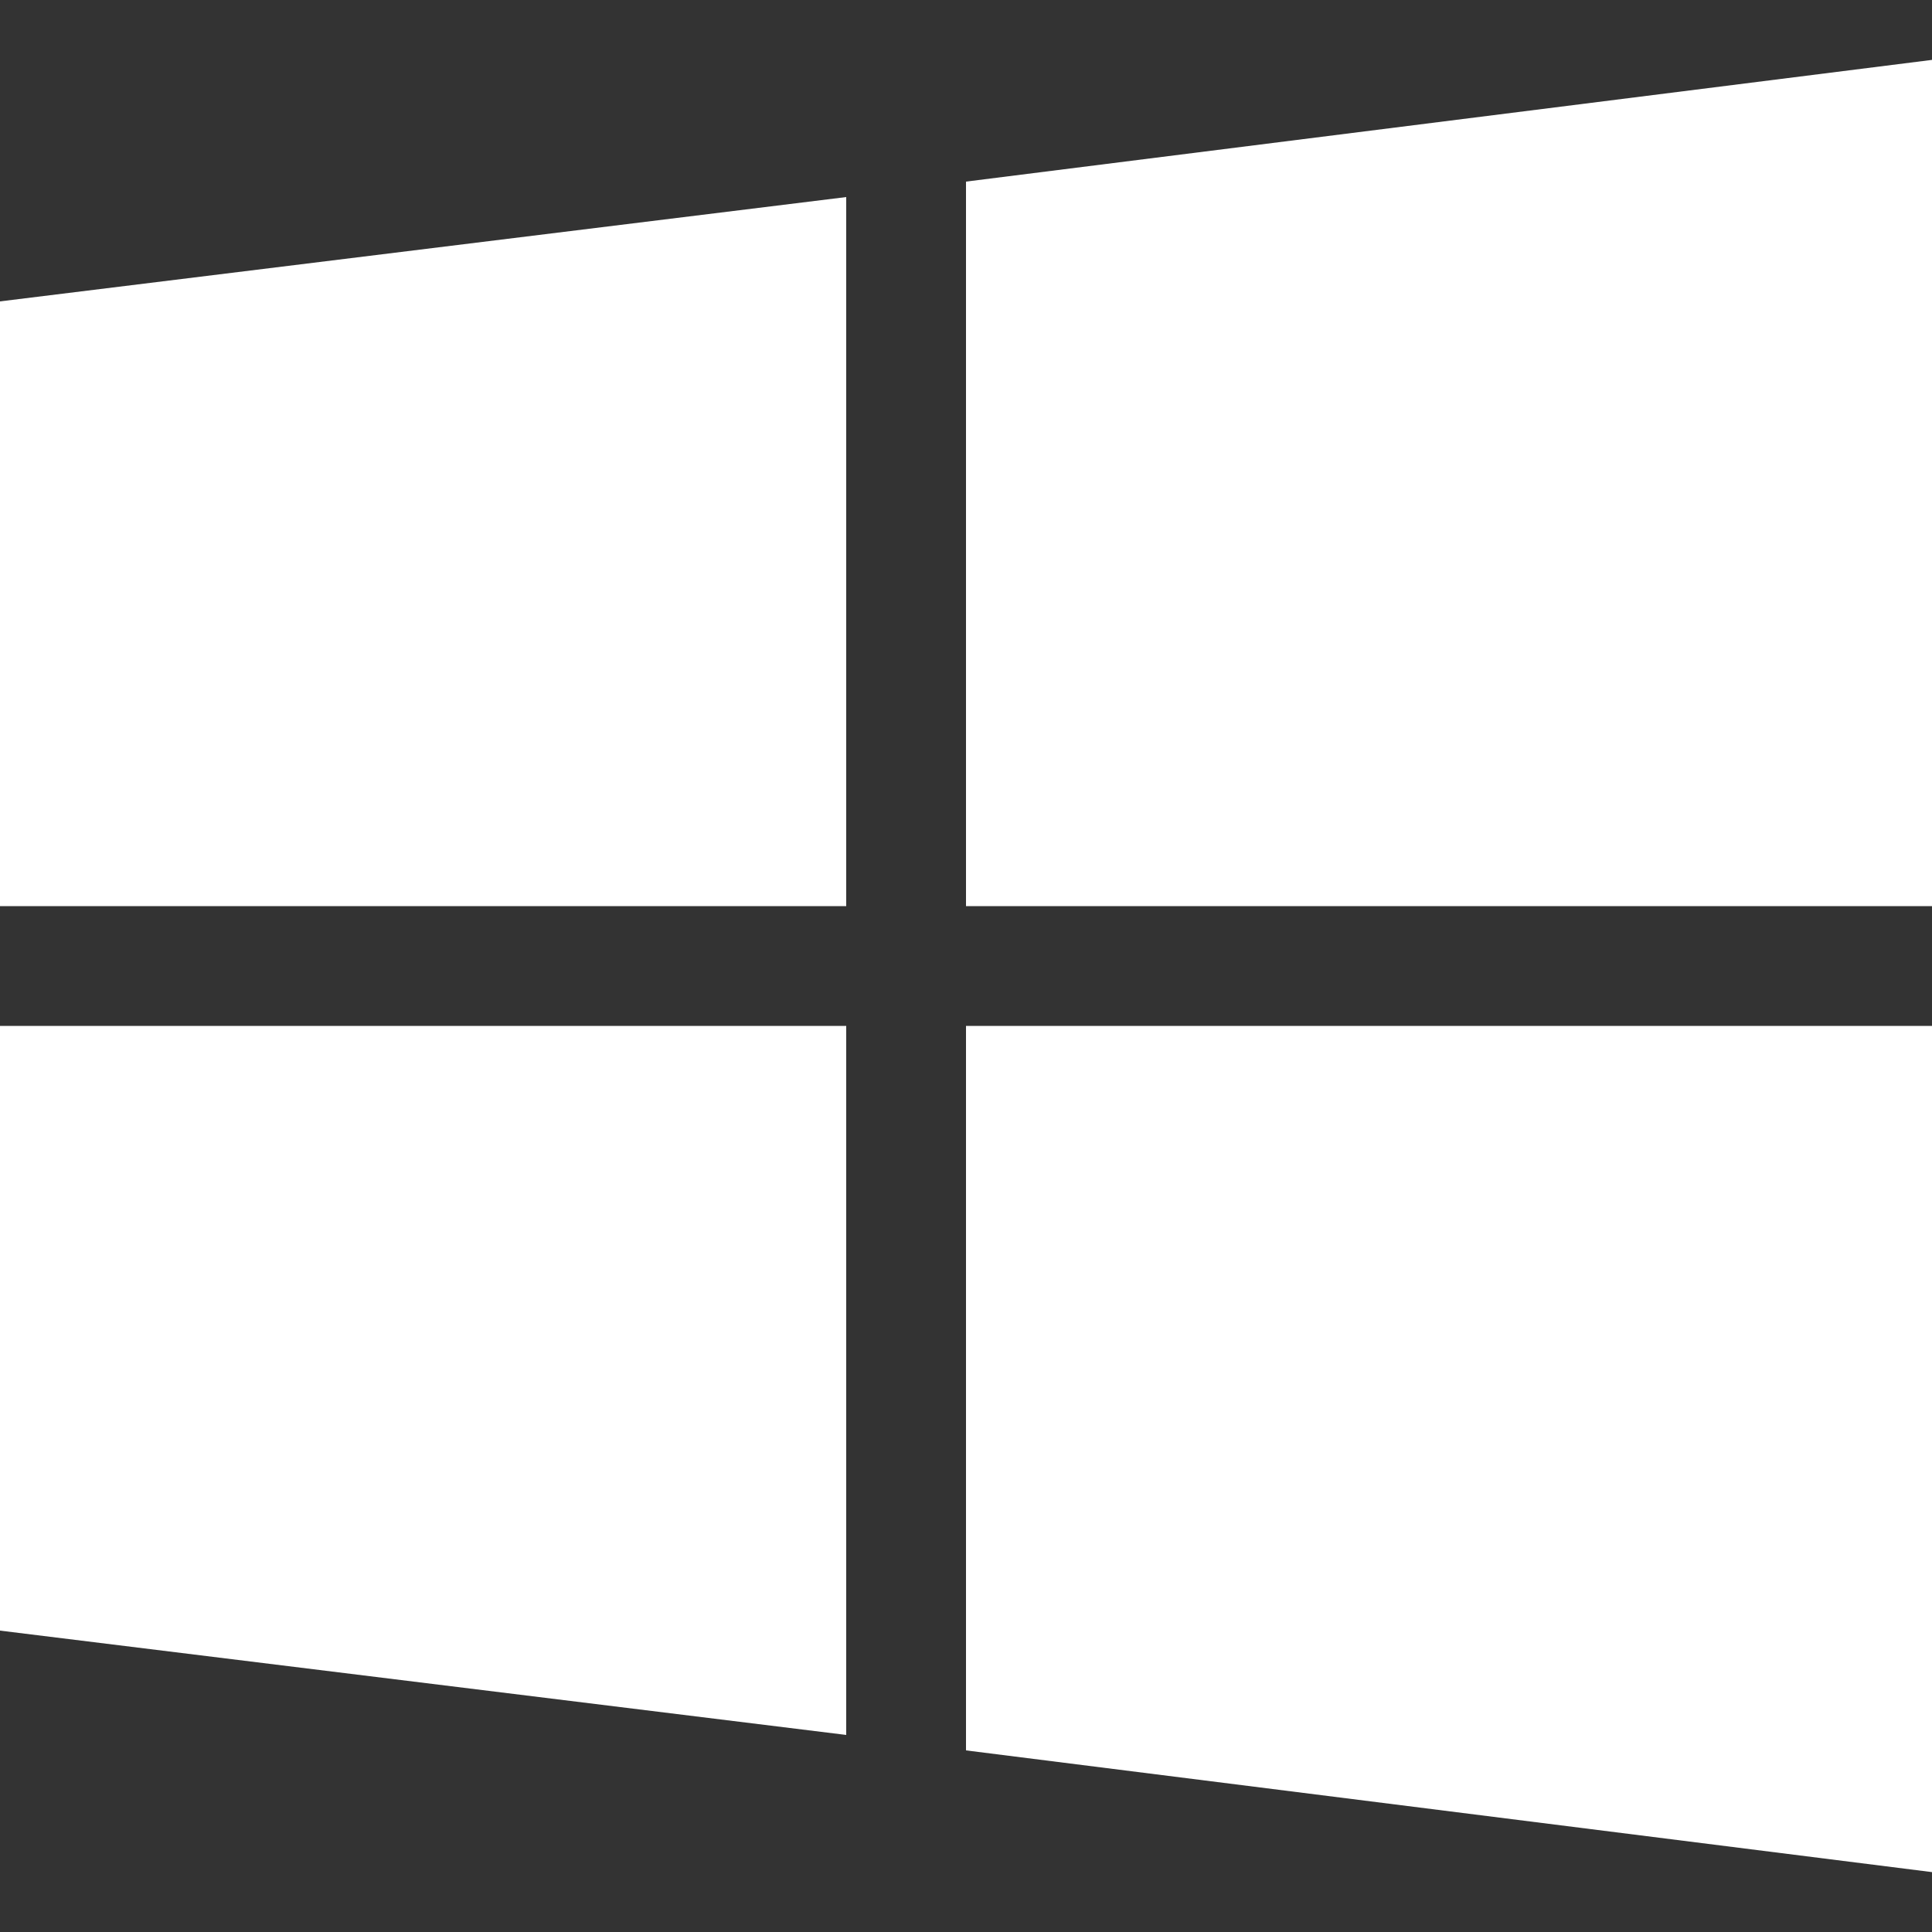
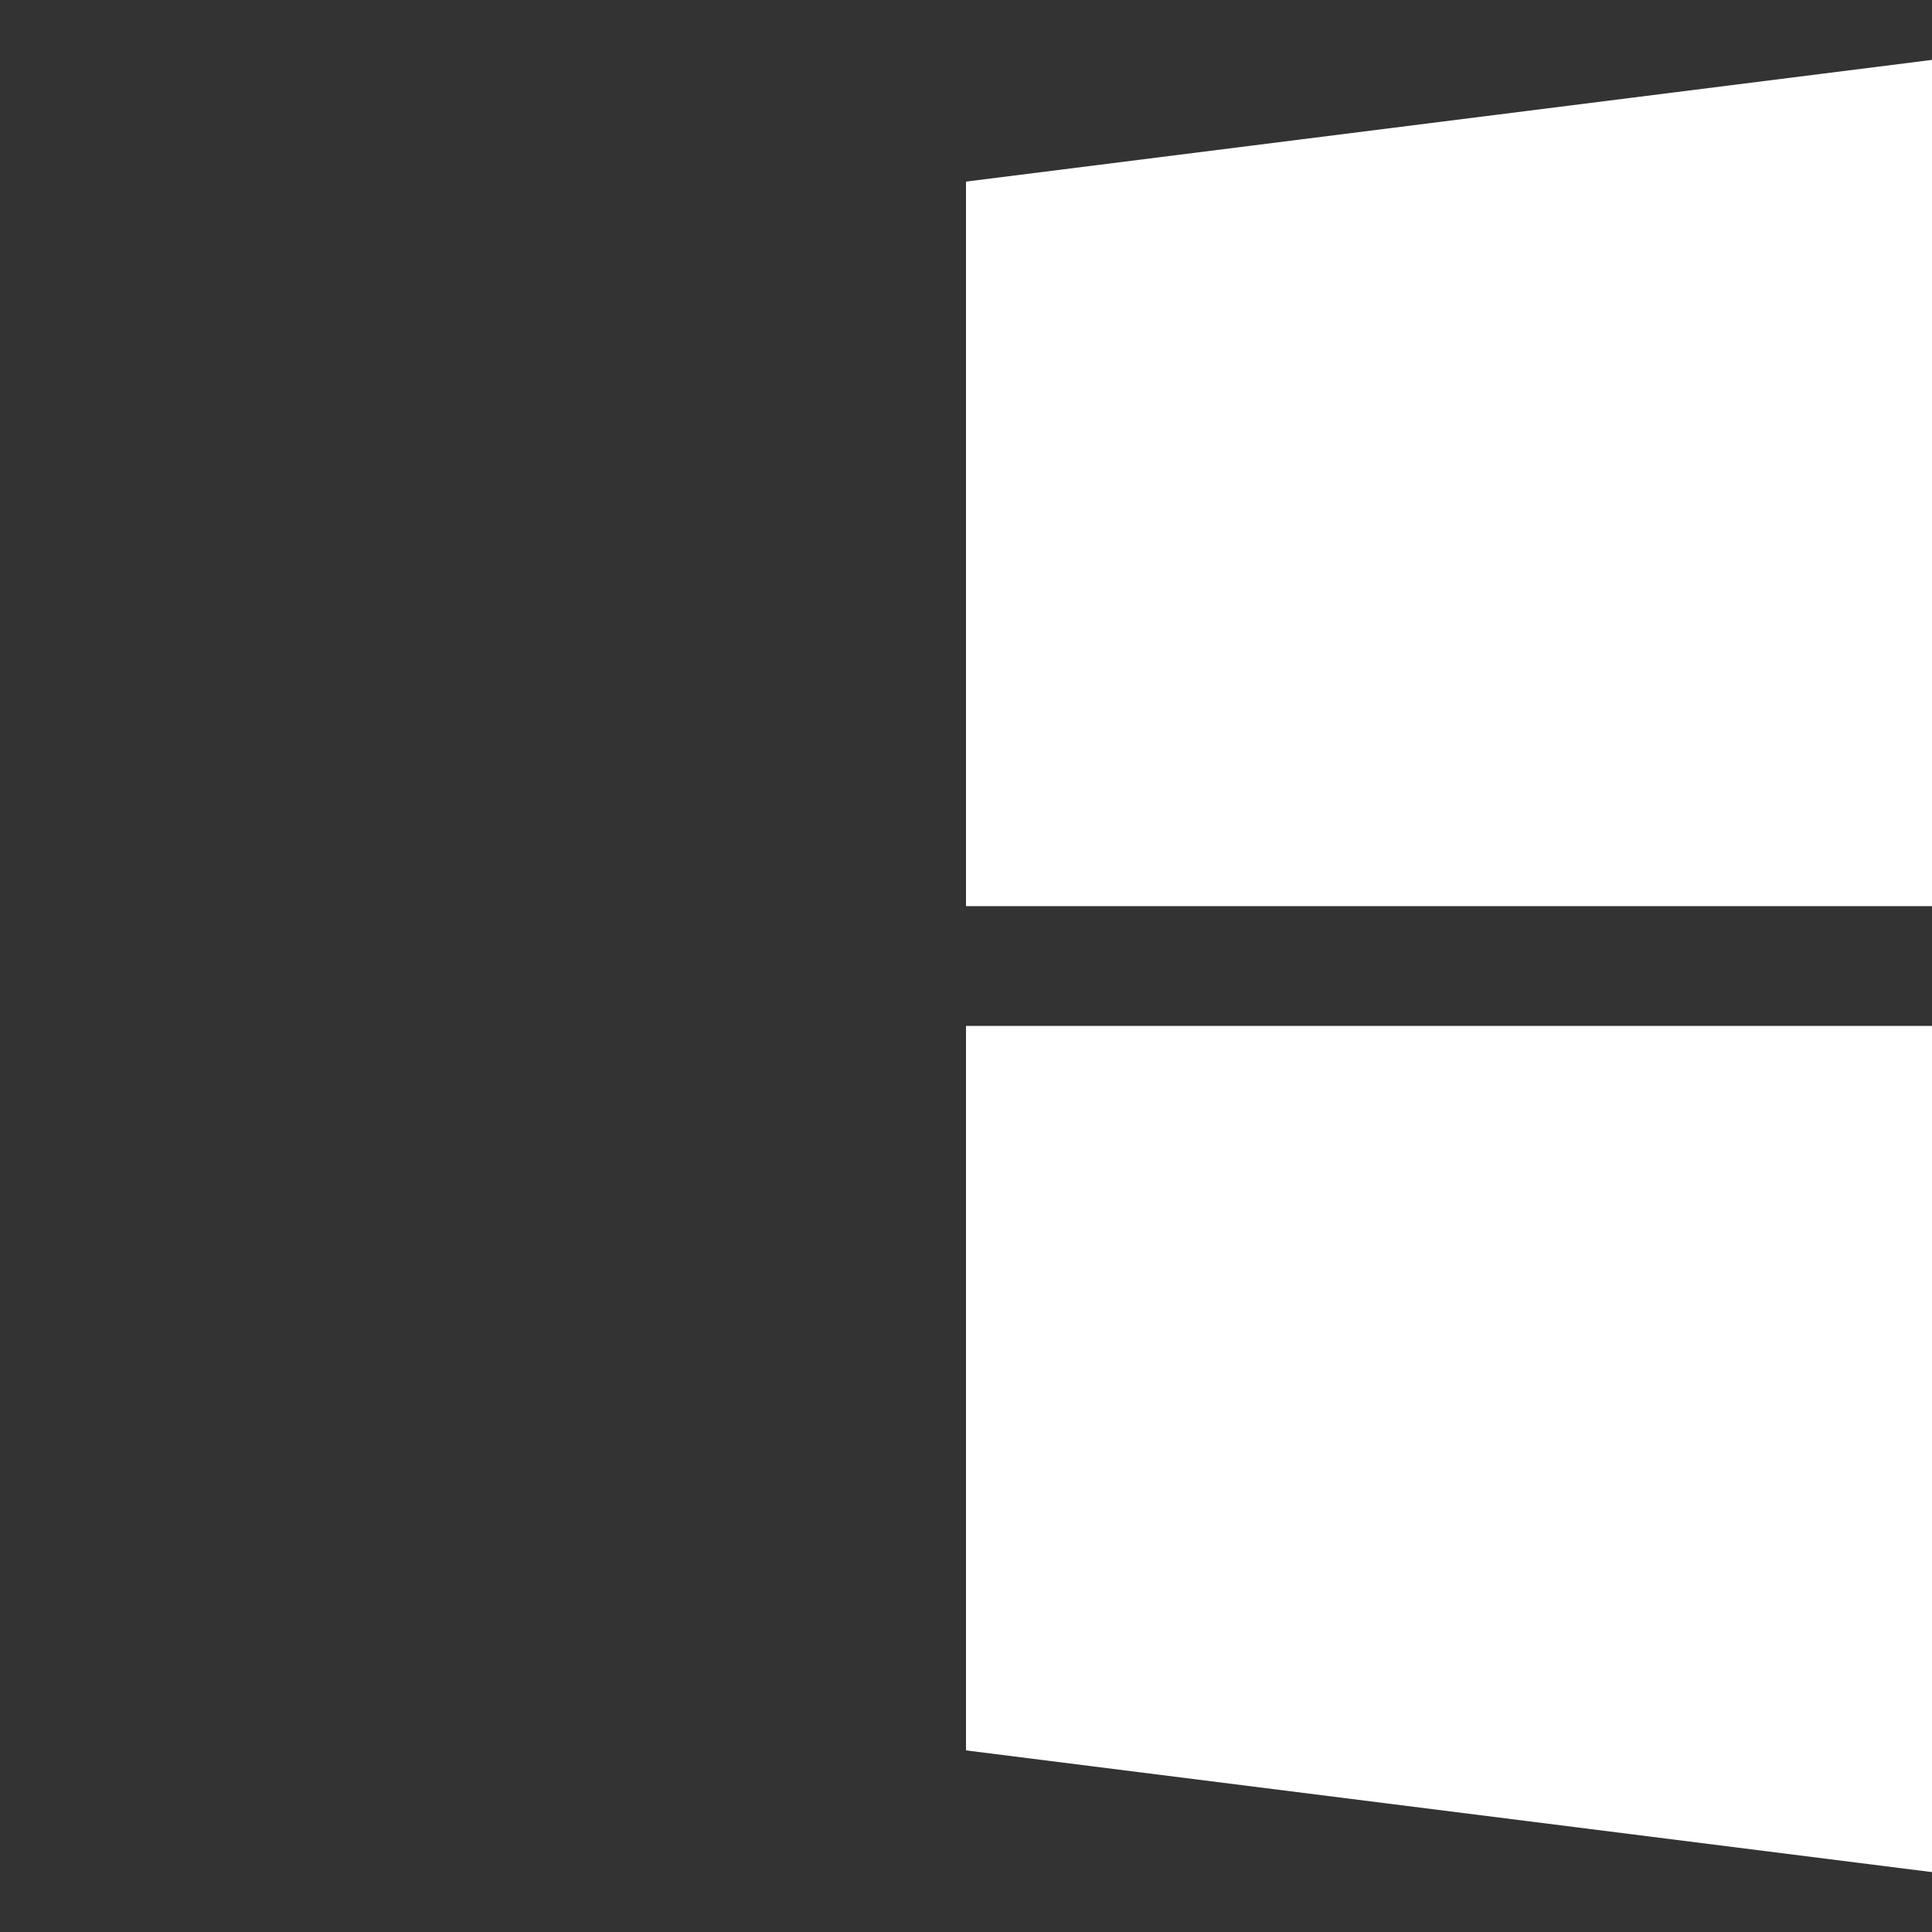
<svg xmlns="http://www.w3.org/2000/svg" version="1.1" id="Layer_1" x="0px" y="0px" viewBox="0 0 100 100" style="enable-background:new 0 0 100 100;" xml:space="preserve">
  <rect x="0" y="0" width="100" height="100" fill="#333333" stroke="none" />
  <style type="text/css">
	.st0{fill:#FFFFFF;}
</style>
  <g>
    <g>
      <g>
-         <polygon class="st0" points="0,15.6 0,46.9 43.8,46.9 43.8,10.2    " />
-       </g>
+         </g>
    </g>
    <g>
      <g>
        <polygon class="st0" points="50,9.4 50,46.9 100,46.9 100,3.1    " />
      </g>
    </g>
    <g>
      <g>
        <polygon class="st0" points="50,53.1 50,90.6 100,96.9 100,53.1    " />
      </g>
    </g>
    <g>
      <g>
-         <polygon class="st0" points="0,53.1 0,84.4 43.8,89.8 43.8,53.1    " />
-       </g>
+         </g>
    </g>
  </g>
</svg>